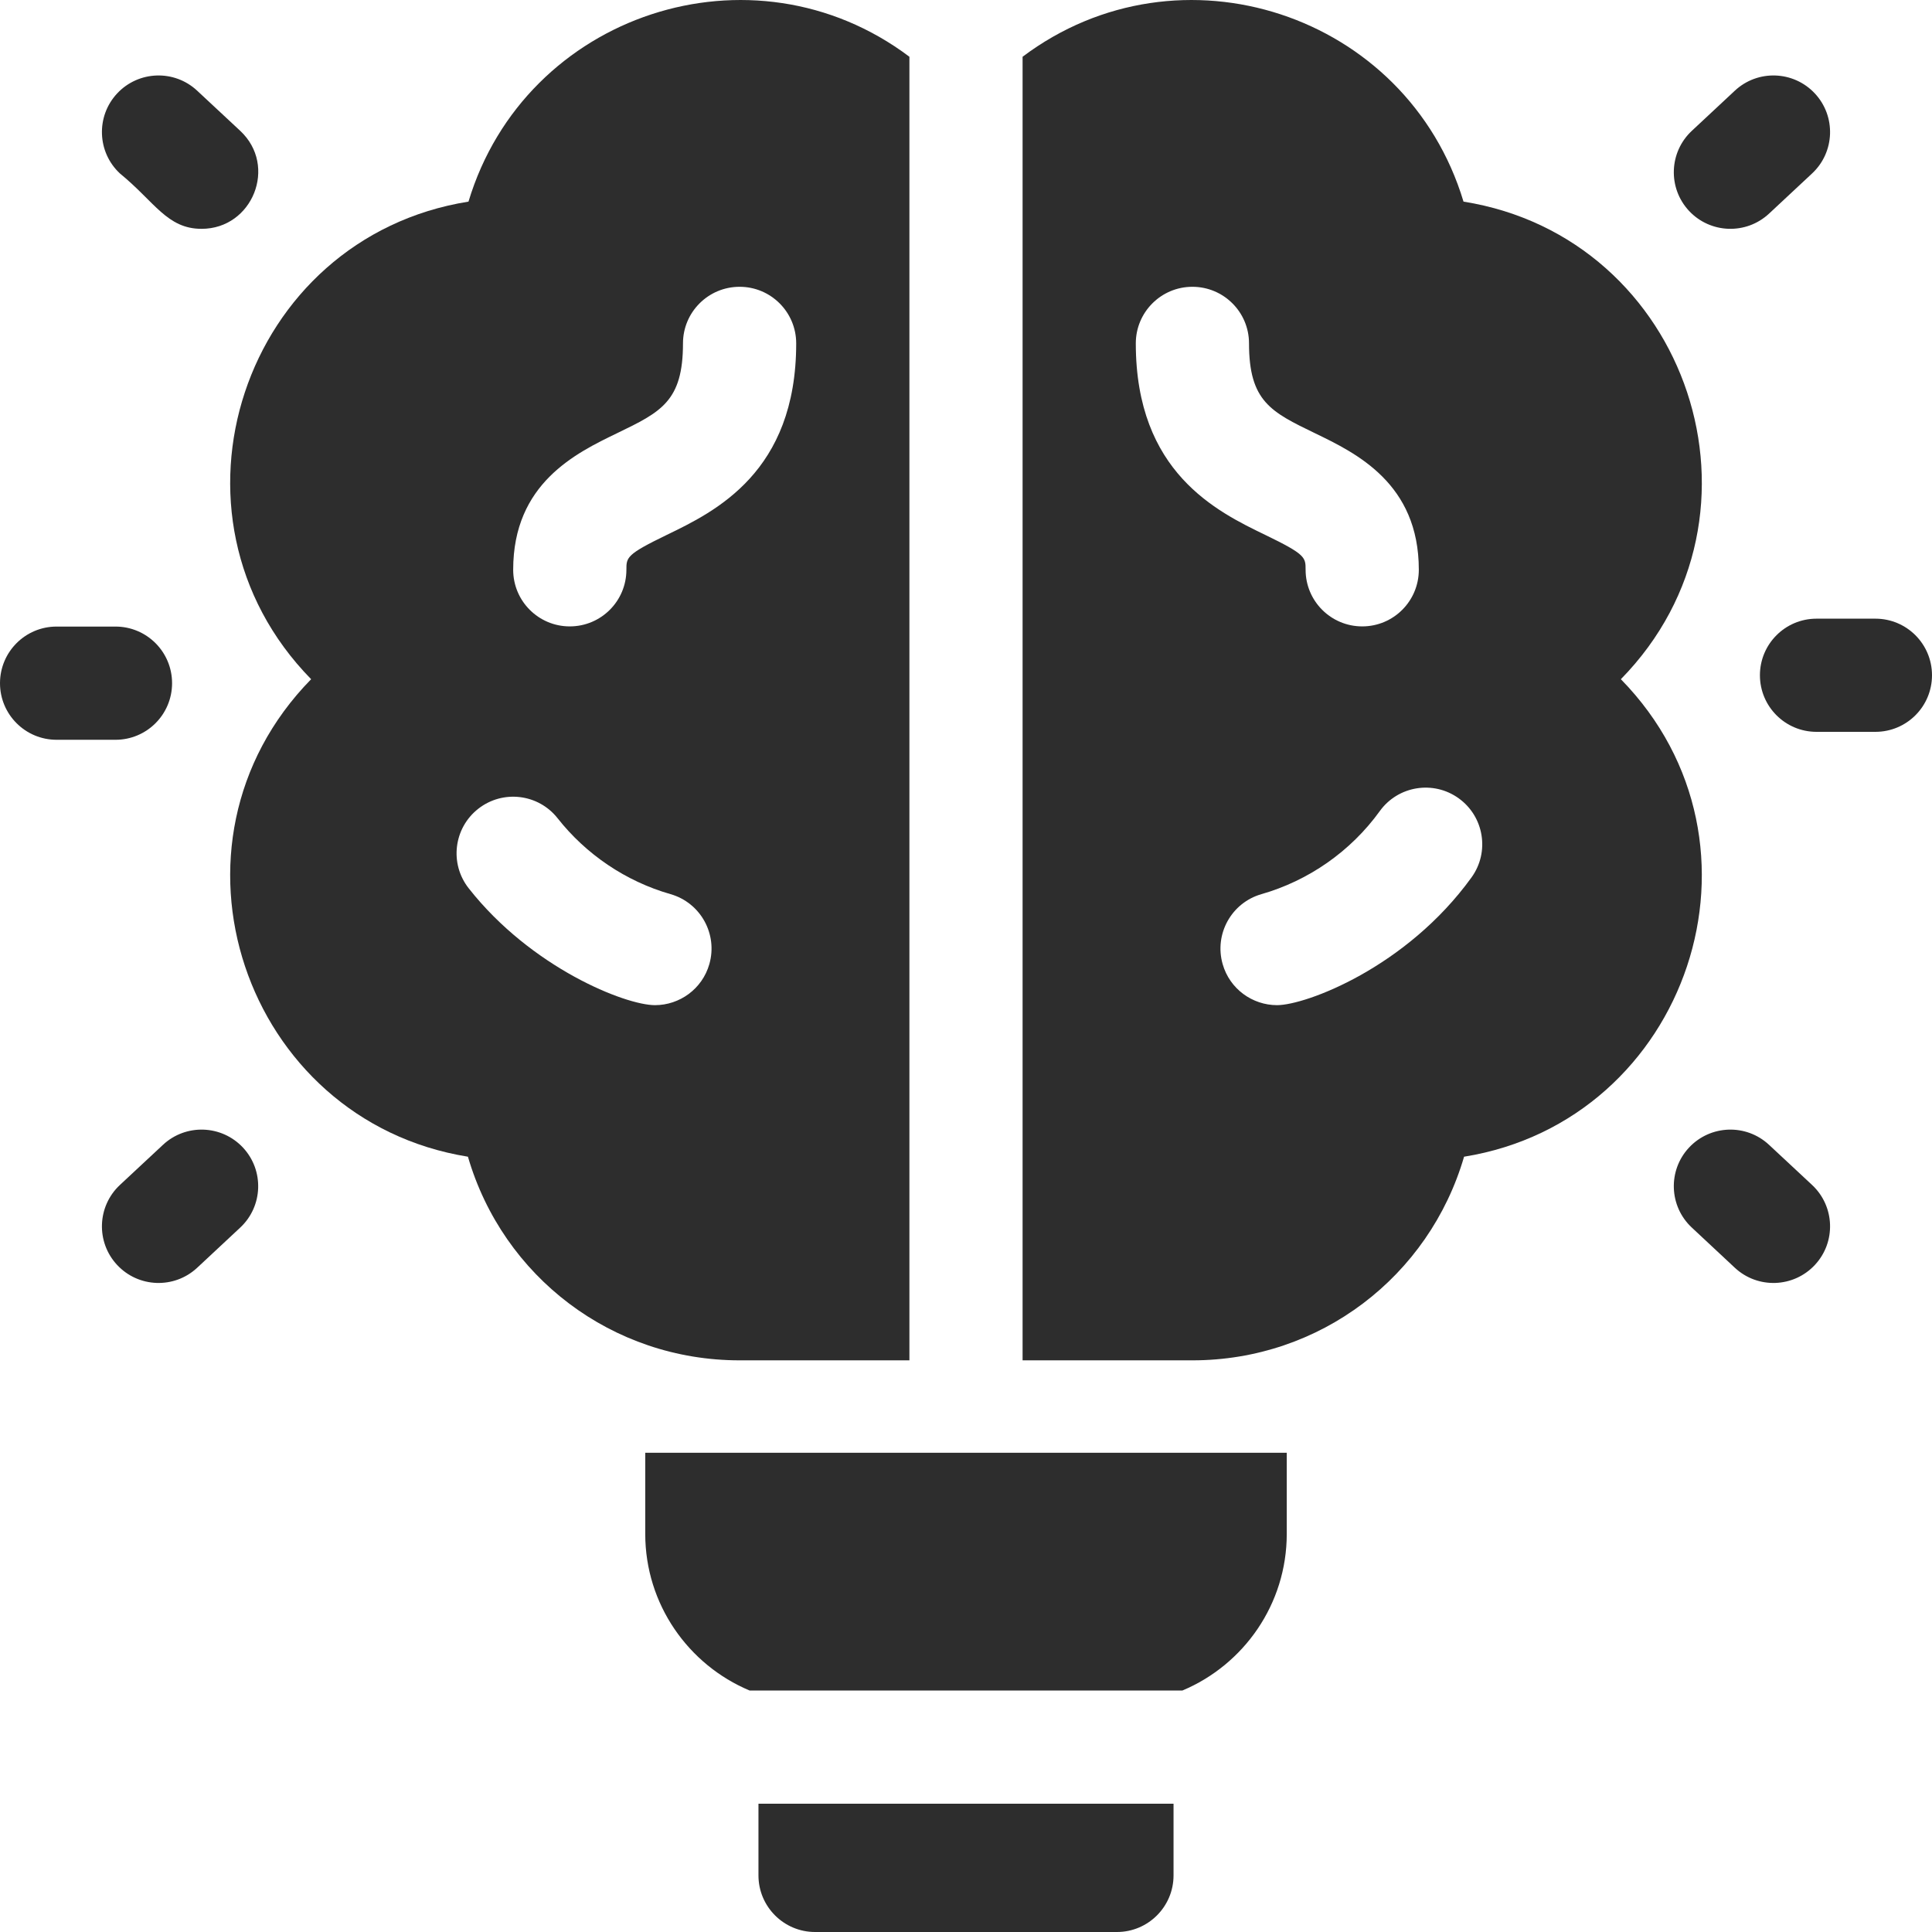
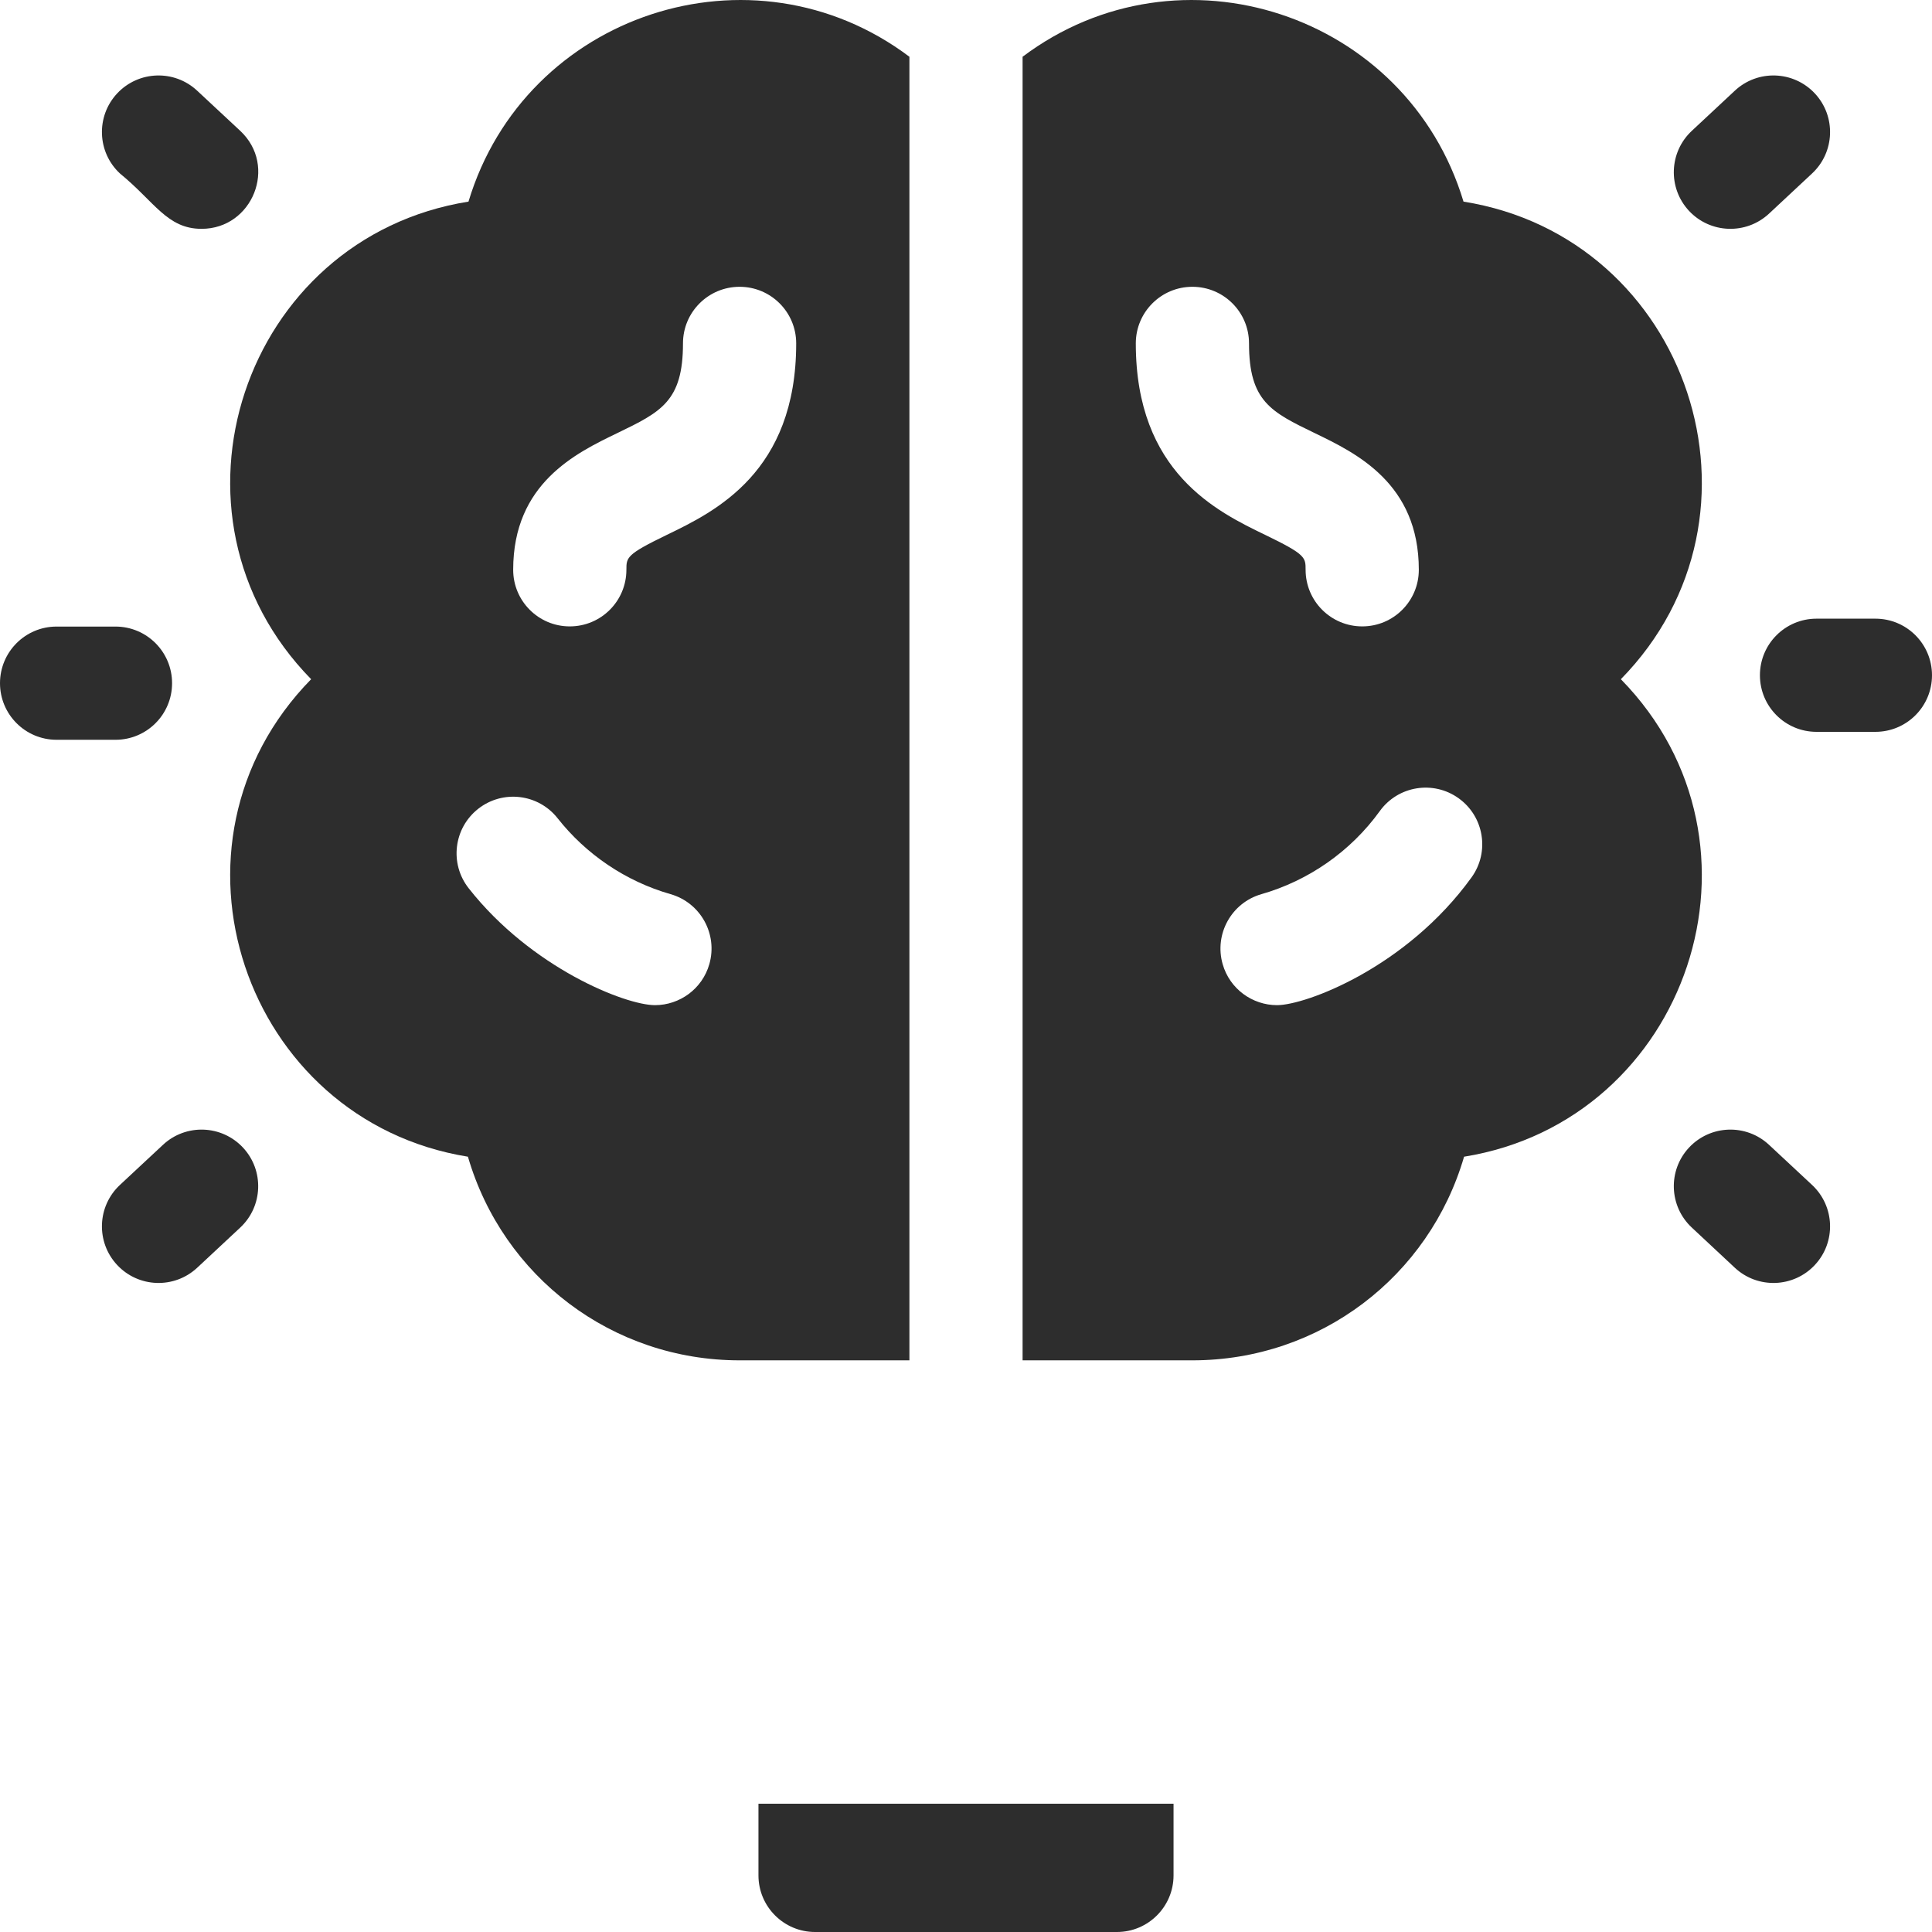
<svg xmlns="http://www.w3.org/2000/svg" width="45" height="45" viewBox="0 0 45 45" fill="none">
  <g clip-path="url(#clip0_2_351)">
    <path d="M4.008 15.913C4.008 15.184 3.418 14.594 2.69 14.594H1.318C0.59 14.594 0 15.184 0 15.913C0 16.641 0.59 17.231 1.318 17.231H2.69C3.418 17.231 4.008 16.641 4.008 15.913Z" fill="#2D2D2D" />
    <path d="M4.695 5.33C5.882 5.33 6.473 3.866 5.595 3.047L4.592 2.112C4.059 1.615 3.225 1.645 2.728 2.177C2.232 2.709 2.261 3.544 2.793 4.04C3.604 4.702 3.891 5.33 4.695 5.33Z" fill="#2D2D2D" />
    <path d="M3.796 26.665L2.793 27.6C2.261 28.097 2.232 28.931 2.728 29.463C3.225 29.996 4.059 30.025 4.592 29.529L5.595 28.593C6.127 28.097 6.156 27.262 5.66 26.73C5.163 26.198 4.329 26.168 3.796 26.665Z" fill="#2D2D2D" />
    <path d="M43.682 14.41H42.31C41.582 14.41 40.992 15 40.992 15.728C40.992 16.456 41.582 17.046 42.31 17.046H43.682C44.41 17.046 45 16.456 45 15.728C45 15 44.41 14.41 43.682 14.41Z" fill="#2D2D2D" />
    <path d="M41.204 26.665C40.671 26.168 39.837 26.198 39.34 26.73C38.844 27.262 38.873 28.097 39.406 28.593L40.408 29.529C40.942 30.026 41.776 29.995 42.272 29.463C42.768 28.931 42.739 28.097 42.207 27.6L41.204 26.665Z" fill="#2D2D2D" />
    <path d="M41.204 4.976L42.207 4.04C42.739 3.544 42.768 2.709 42.272 2.177C41.775 1.645 40.941 1.615 40.408 2.112L39.406 3.047C38.873 3.544 38.844 4.378 39.34 4.911C39.837 5.443 40.671 5.472 41.204 4.976Z" fill="#2D2D2D" />
-     <path d="M15.029 35.727C15.029 37.367 16.033 38.777 17.459 39.375H27.541C28.967 38.777 29.971 37.367 29.971 35.727V33.838H15.029V35.727Z" fill="#2D2D2D" />
    <path d="M17.666 43.682C17.666 44.409 18.257 45 18.984 45H26.016C26.743 45 27.334 44.409 27.334 43.682V42.012H17.666V43.682Z" fill="#2D2D2D" />
    <path d="M37.753 15.82C41.505 11.991 39.337 5.532 34.088 4.696C32.77 0.315 27.475 -1.429 23.818 1.322V31.685H27.773C30.749 31.685 33.288 29.73 34.101 26.942C39.322 26.1 41.511 19.657 37.753 15.82ZM26.455 7.998C26.455 7.27 27.045 6.68 27.773 6.68C28.502 6.68 29.092 7.27 29.092 7.998C29.092 9.348 29.604 9.595 30.623 10.088C31.588 10.554 33.047 11.259 33.047 13.271C33.047 14 32.457 14.59 31.729 14.59C31 14.59 30.41 14 30.41 13.271C30.41 12.982 30.41 12.914 29.476 12.462C28.346 11.916 26.455 11.003 26.455 7.998ZM34.275 20.436C32.757 22.539 30.412 23.412 29.745 23.412C29.171 23.412 28.643 23.035 28.478 22.456C28.278 21.756 28.683 21.026 29.383 20.826C30.473 20.514 31.458 19.834 32.137 18.893C32.563 18.302 33.387 18.169 33.977 18.595C34.568 19.021 34.701 19.846 34.275 20.436Z" fill="#2D2D2D" />
    <path d="M21.182 31.685V1.322C17.526 -1.429 12.23 0.315 10.912 4.696C5.66 5.533 3.497 11.993 7.247 15.82C3.487 19.658 5.681 26.1 10.899 26.942C11.714 29.739 14.259 31.685 17.227 31.685H21.182ZM14.377 10.088C15.396 9.595 15.908 9.348 15.908 7.998C15.908 7.27 16.498 6.68 17.227 6.68C17.955 6.68 18.545 7.27 18.545 7.998C18.545 11.003 16.654 11.916 15.524 12.462C14.59 12.914 14.59 12.982 14.59 13.271C14.59 14 14 14.59 13.271 14.59C12.543 14.59 11.953 14 11.953 13.271C11.953 11.259 13.412 10.554 14.377 10.088ZM16.522 22.456C16.357 23.035 15.829 23.412 15.255 23.412C14.567 23.412 12.376 22.546 10.917 20.69C10.466 20.117 10.566 19.289 11.138 18.839C11.711 18.389 12.539 18.488 12.989 19.06C13.646 19.895 14.571 20.527 15.617 20.826C16.317 21.026 16.722 21.756 16.522 22.456Z" fill="#2D2D2D" />
  </g>
  <defs>
    <clipPath id="clip0_2_351">
      <rect width="45" height="45" fill="white" />
    </clipPath>
  </defs>
</svg>